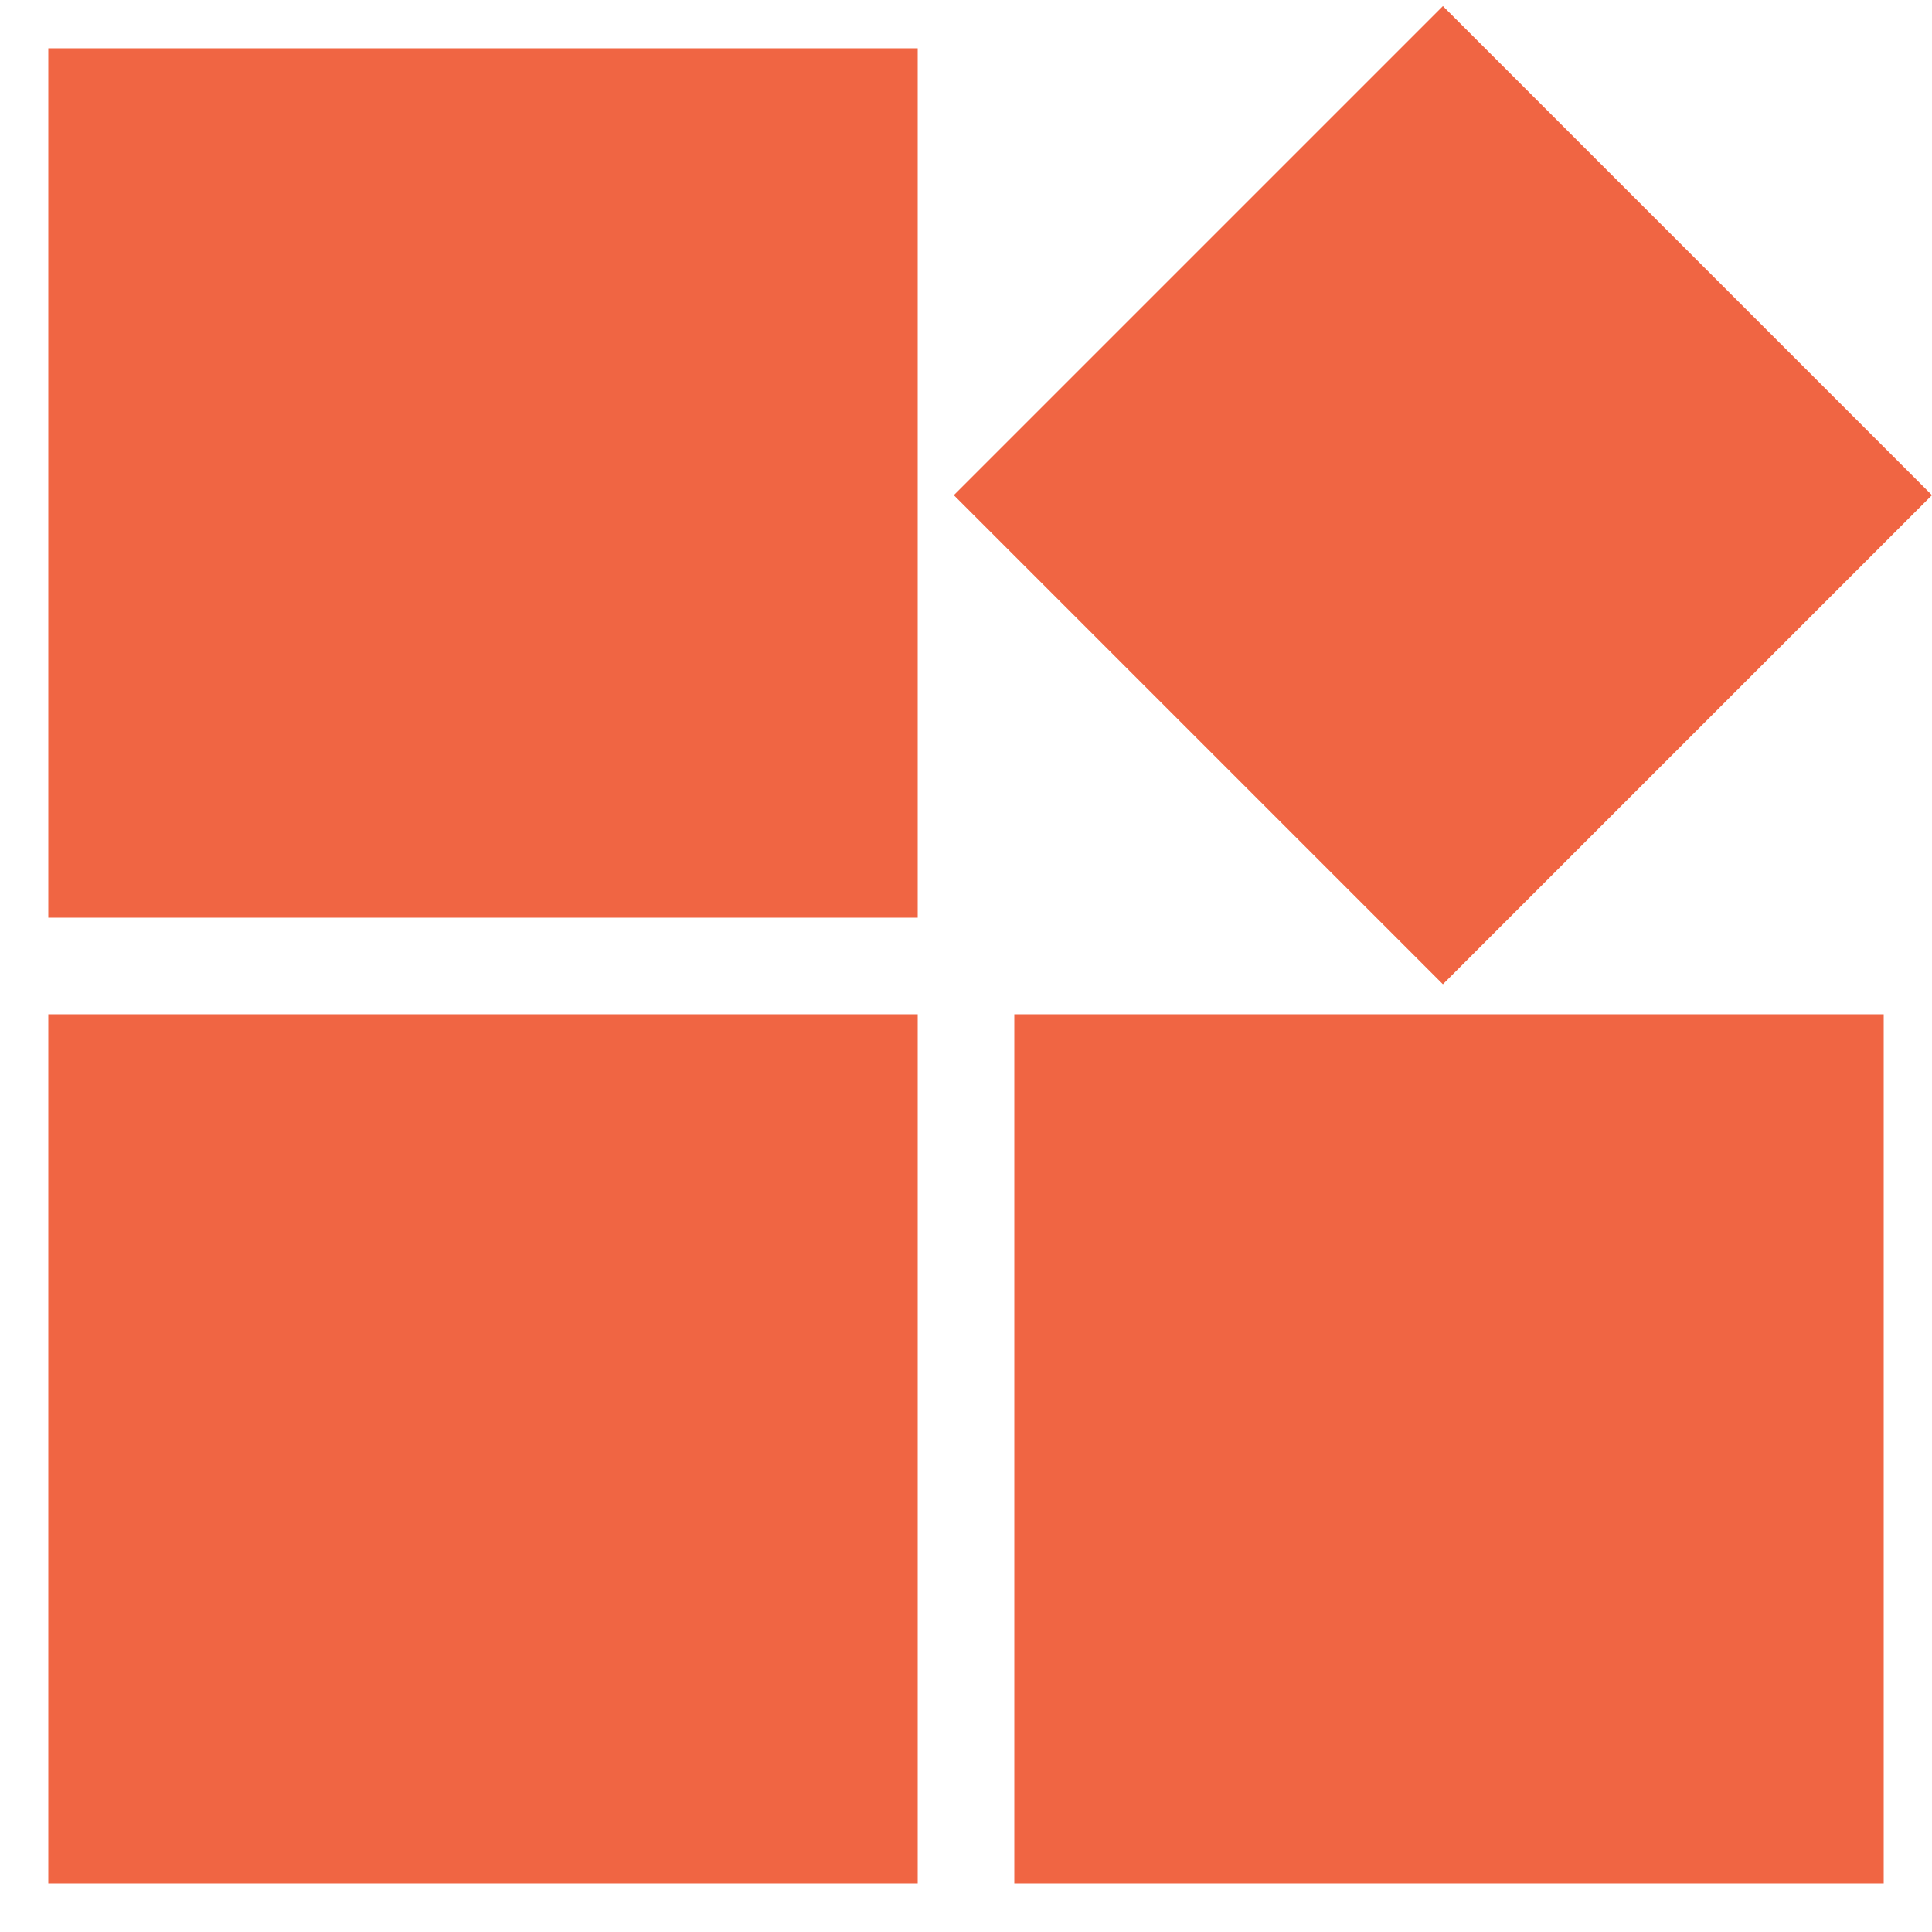
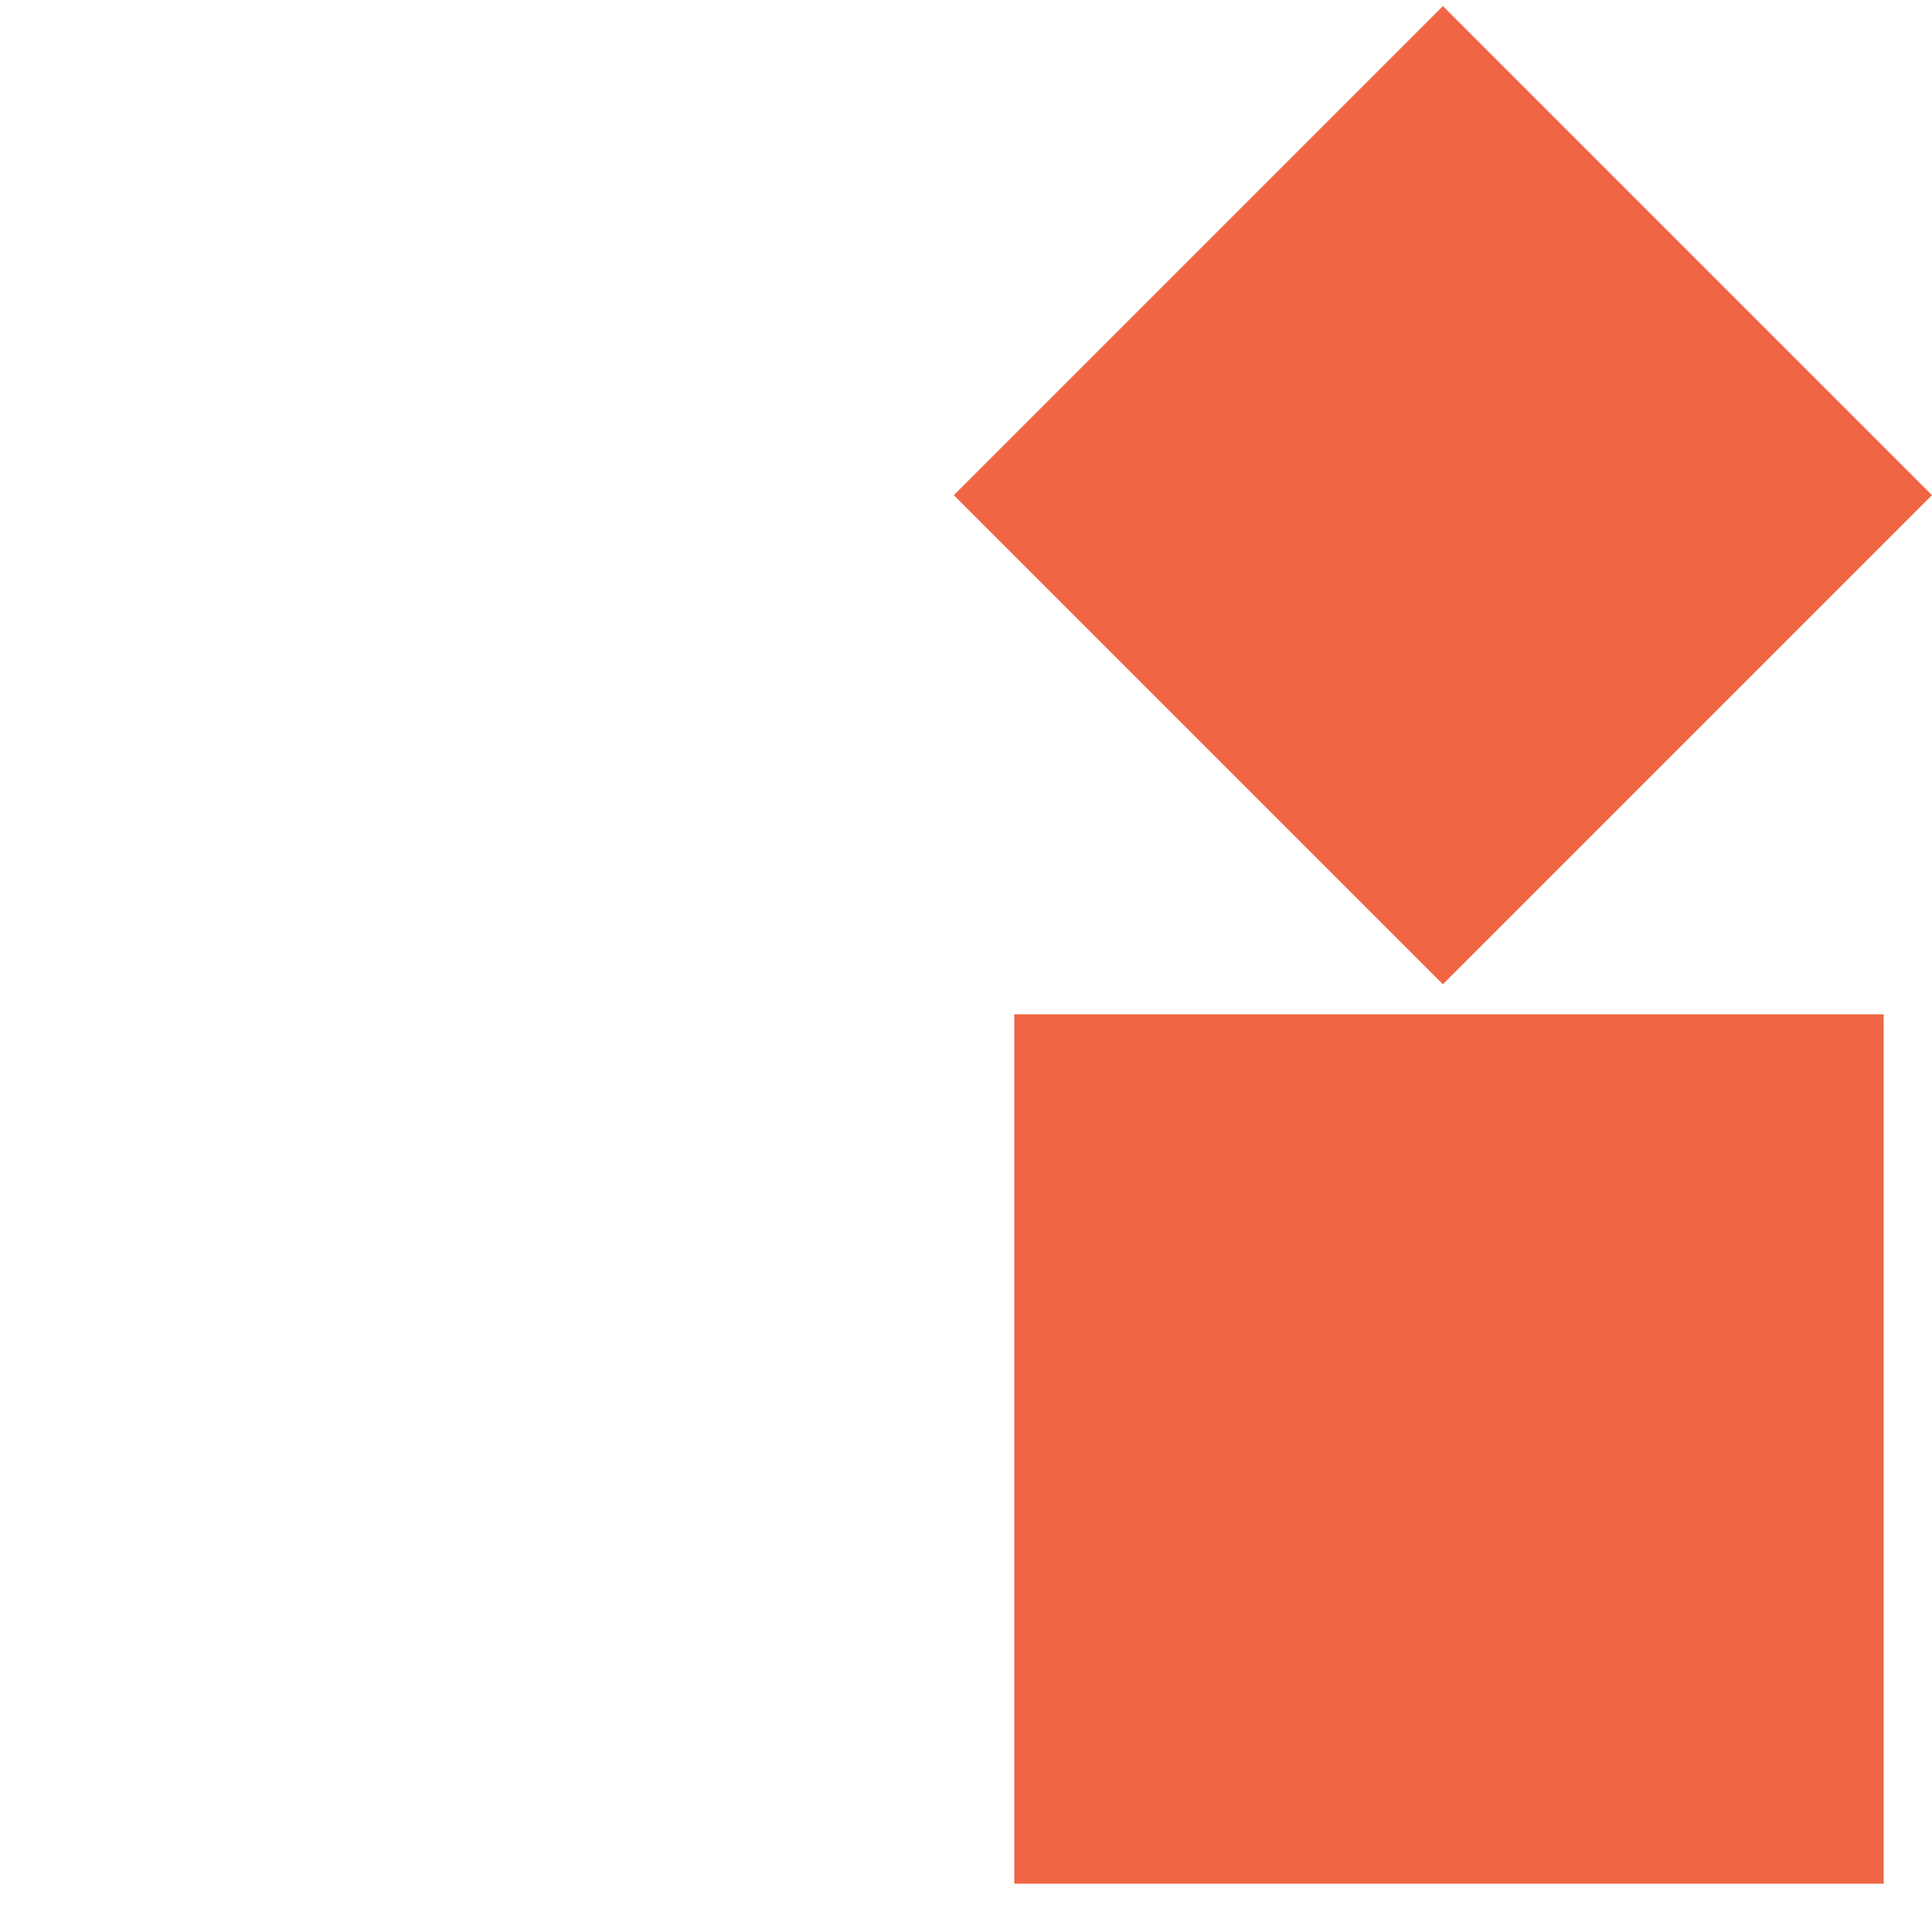
<svg xmlns="http://www.w3.org/2000/svg" width="40" height="40" viewBox="0 0 40 40" fill="none">
-   <rect x="1" y="21" width="18" height="18" fill="#F06543" />
  <rect x="21" y="21" width="18" height="18" fill="#F06543" />
-   <rect x="1" y="1" width="18" height="18" fill="#F06543" />
  <rect x="19.748" y="10.252" width="14.32" height="14.32" transform="rotate(-45 19.748 10.252)" fill="#F06543" />
</svg>